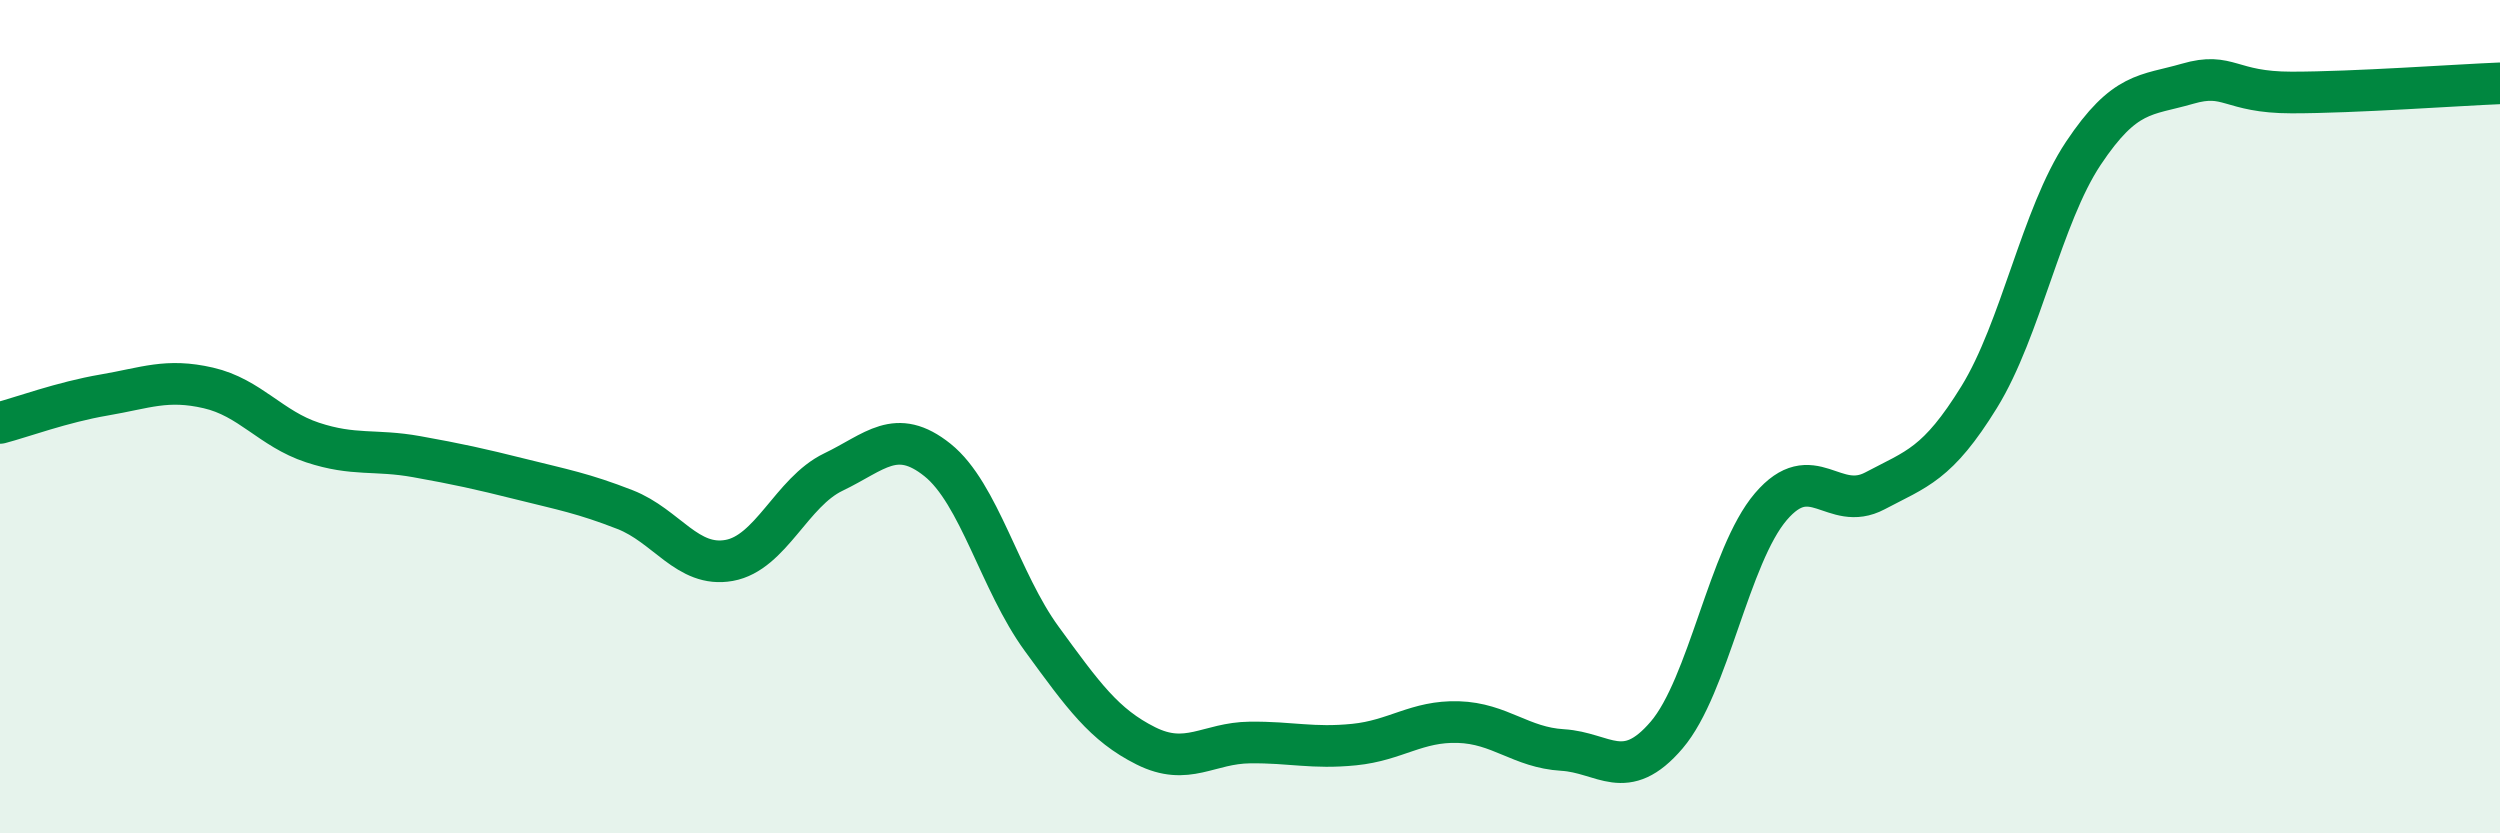
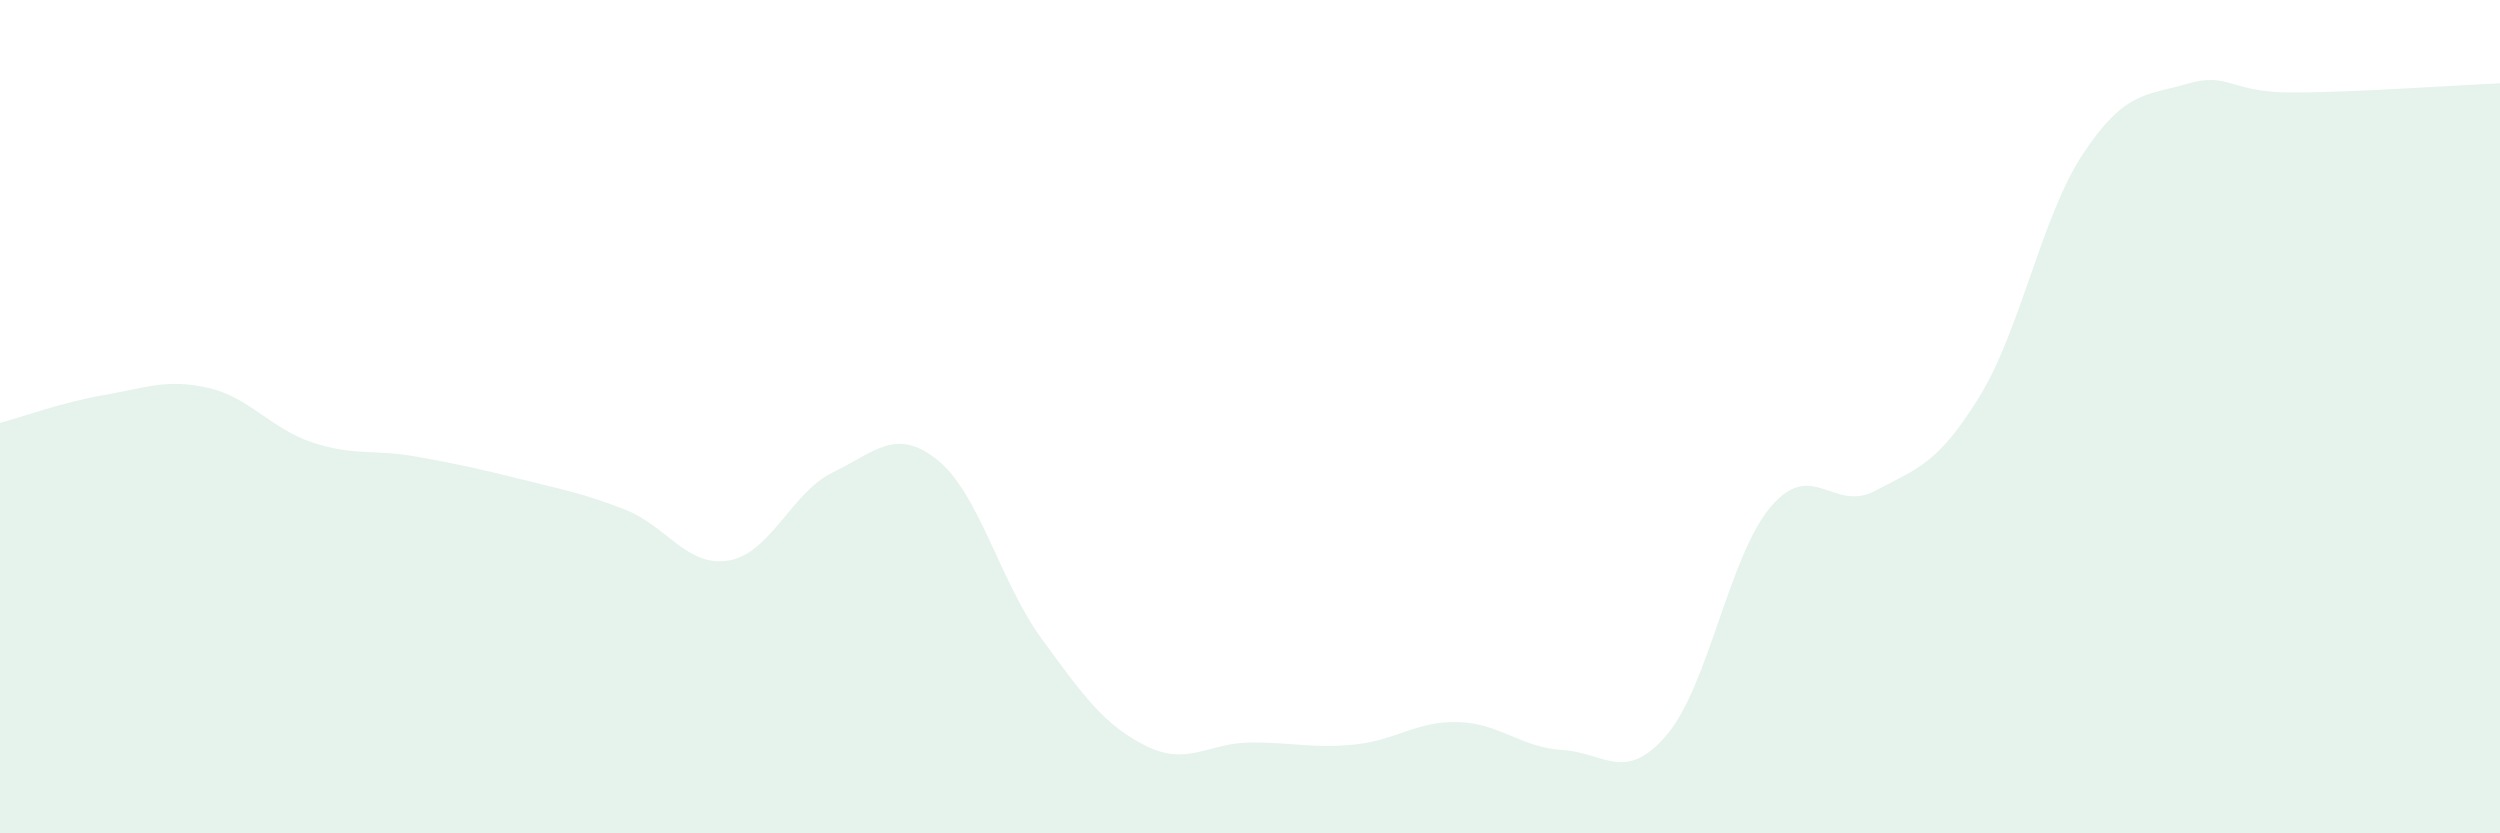
<svg xmlns="http://www.w3.org/2000/svg" width="60" height="20" viewBox="0 0 60 20">
  <path d="M 0,10.15 C 0.5,10.02 1.5,9.65 2.5,9.48 C 3.5,9.31 4,9.08 5,9.31 C 6,9.54 6.5,10.29 7.5,10.62 C 8.5,10.95 9,10.78 10,10.96 C 11,11.14 11.5,11.25 12.5,11.5 C 13.5,11.75 14,11.84 15,12.23 C 16,12.62 16.5,13.63 17.5,13.45 C 18.5,13.27 19,11.81 20,11.33 C 21,10.85 21.5,10.24 22.5,11.04 C 23.5,11.84 24,13.96 25,15.33 C 26,16.7 26.5,17.4 27.5,17.9 C 28.5,18.4 29,17.83 30,17.82 C 31,17.81 31.5,17.97 32.5,17.87 C 33.5,17.77 34,17.3 35,17.33 C 36,17.36 36.5,17.94 37.5,18 C 38.5,18.06 39,18.81 40,17.64 C 41,16.47 41.5,13.33 42.5,12.16 C 43.5,10.99 44,12.31 45,11.78 C 46,11.25 46.5,11.15 47.5,9.53 C 48.5,7.91 49,5.18 50,3.68 C 51,2.18 51.5,2.3 52.5,2.01 C 53.5,1.72 53.5,2.22 55,2.22 C 56.5,2.22 59,2.04 60,2L60 20L0 20Z" fill="#008740" opacity="0.1" stroke-linecap="round" stroke-linejoin="round" />
-   <path d="M 0,10.15 C 0.5,10.02 1.5,9.65 2.5,9.48 C 3.5,9.31 4,9.08 5,9.31 C 6,9.54 6.5,10.29 7.5,10.62 C 8.5,10.95 9,10.78 10,10.96 C 11,11.14 11.5,11.25 12.5,11.5 C 13.5,11.75 14,11.84 15,12.23 C 16,12.62 16.5,13.63 17.5,13.45 C 18.5,13.27 19,11.81 20,11.33 C 21,10.85 21.5,10.24 22.5,11.04 C 23.5,11.84 24,13.96 25,15.33 C 26,16.7 26.5,17.4 27.5,17.9 C 28.5,18.4 29,17.83 30,17.82 C 31,17.81 31.5,17.97 32.5,17.87 C 33.5,17.77 34,17.3 35,17.33 C 36,17.36 36.5,17.94 37.5,18 C 38.5,18.06 39,18.81 40,17.64 C 41,16.47 41.5,13.33 42.5,12.16 C 43.5,10.99 44,12.31 45,11.78 C 46,11.25 46.5,11.15 47.5,9.53 C 48.5,7.91 49,5.18 50,3.68 C 51,2.18 51.5,2.3 52.5,2.01 C 53.5,1.72 53.5,2.22 55,2.22 C 56.5,2.22 59,2.04 60,2" stroke="#008740" stroke-width="1" fill="none" stroke-linecap="round" stroke-linejoin="round" />
</svg>